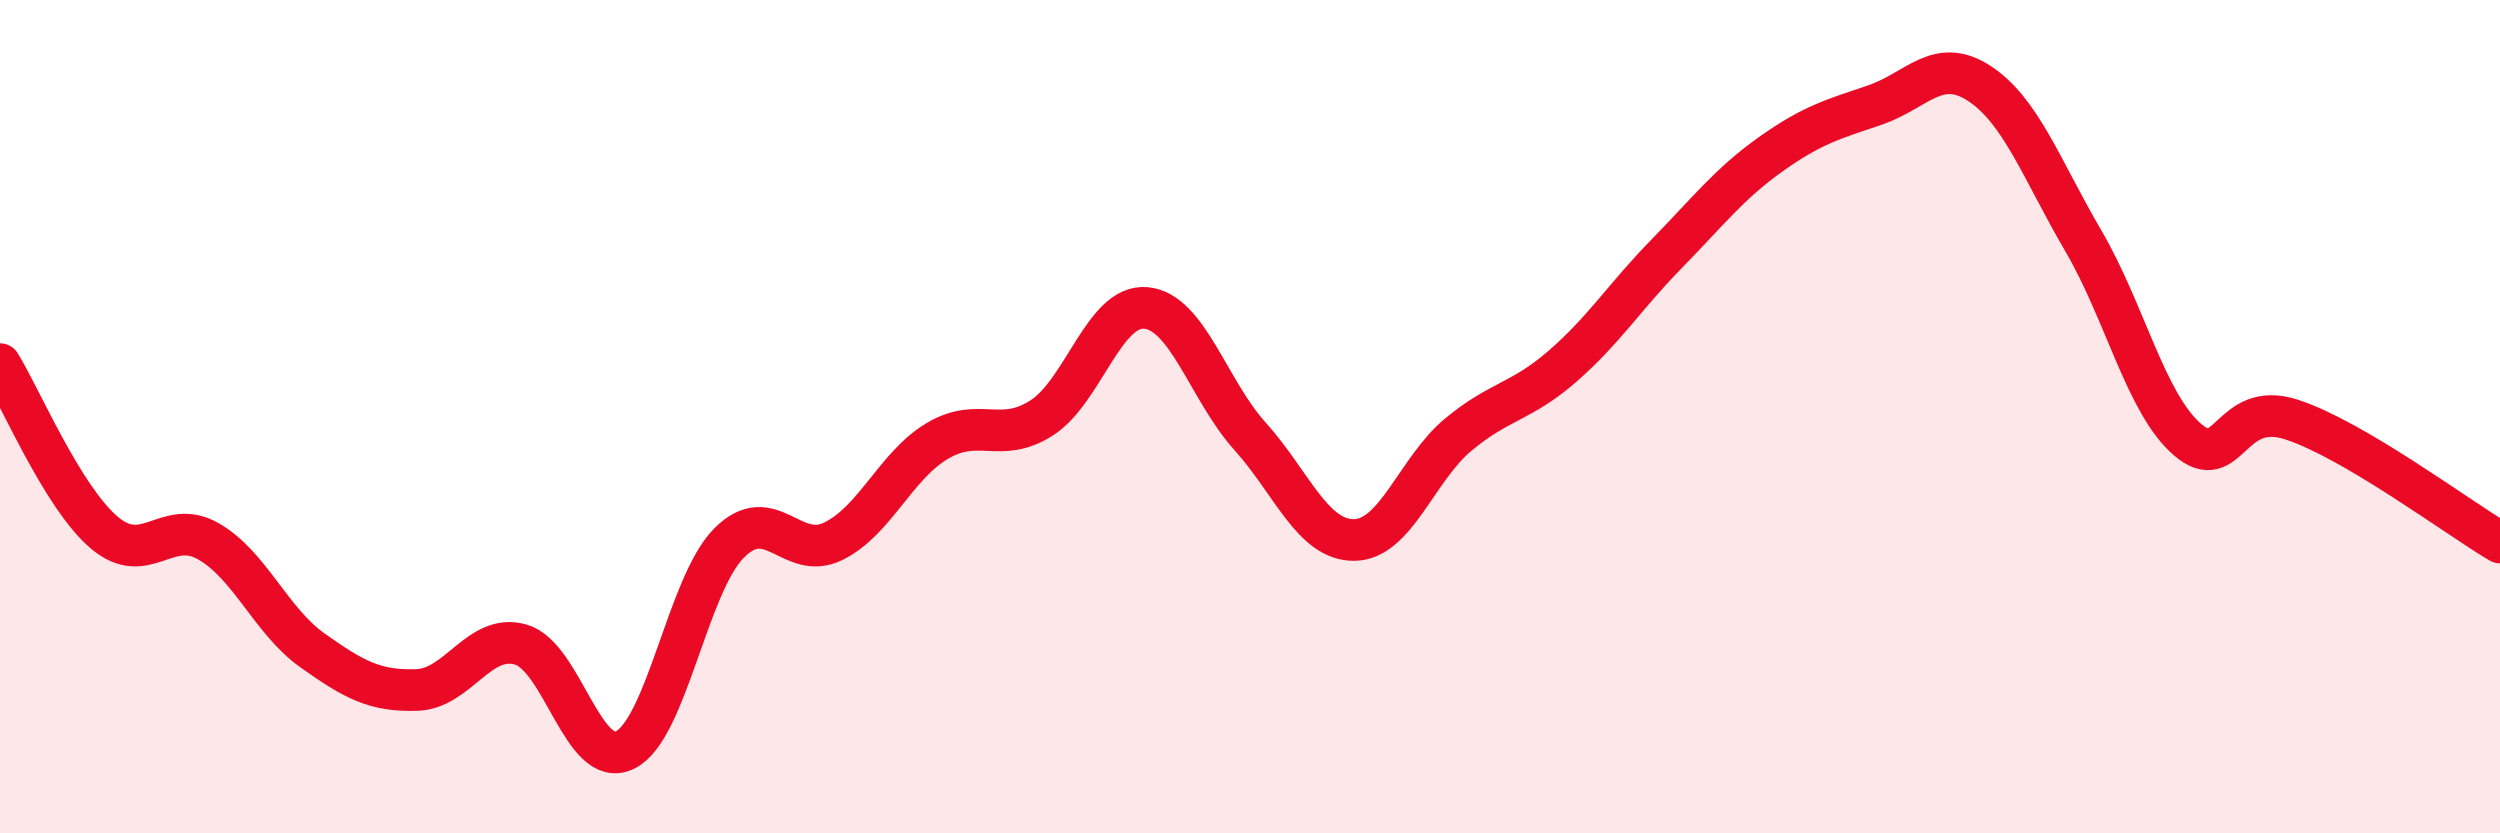
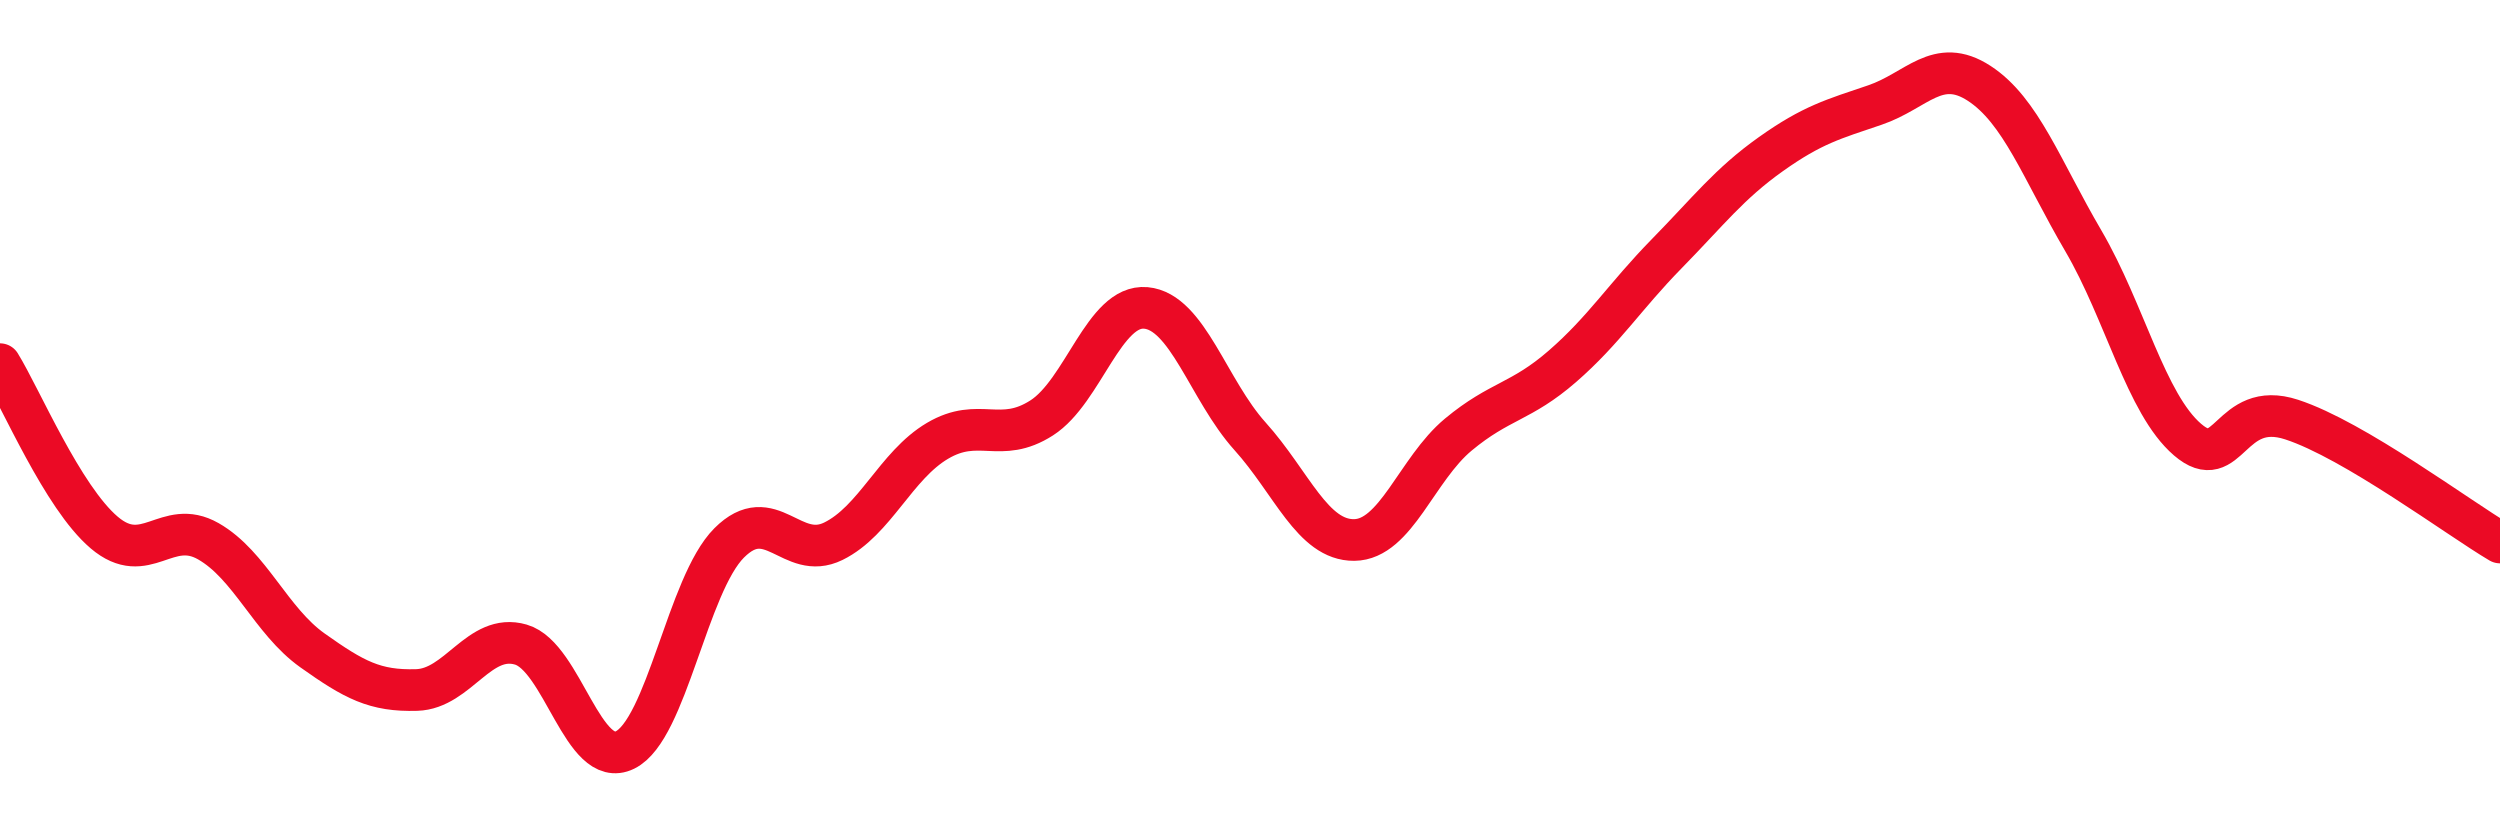
<svg xmlns="http://www.w3.org/2000/svg" width="60" height="20" viewBox="0 0 60 20">
-   <path d="M 0,8.74 C 0.5,9.55 1.5,11.93 2.5,12.78 C 3.5,13.63 4,12.42 5,12.99 C 6,13.56 6.5,14.9 7.5,15.61 C 8.5,16.32 9,16.59 10,16.56 C 11,16.53 11.5,15.18 12.5,15.47 C 13.5,15.76 14,18.49 15,18 C 16,17.51 16.5,14.03 17.5,13.03 C 18.5,12.03 19,13.48 20,12.99 C 21,12.5 21.5,11.17 22.5,10.58 C 23.5,9.99 24,10.67 25,10.03 C 26,9.39 26.5,7.3 27.5,7.39 C 28.5,7.48 29,9.36 30,10.47 C 31,11.58 31.5,12.97 32.5,12.96 C 33.5,12.95 34,11.26 35,10.43 C 36,9.6 36.5,9.66 37.5,8.79 C 38.5,7.92 39,7.11 40,6.09 C 41,5.07 41.5,4.41 42.5,3.7 C 43.5,2.99 44,2.86 45,2.52 C 46,2.18 46.5,1.35 47.5,2 C 48.5,2.65 49,4.07 50,5.78 C 51,7.49 51.5,9.69 52.5,10.55 C 53.5,11.41 53.5,9.58 55,10.07 C 56.5,10.56 59,12.43 60,13.02L60 20L0 20Z" fill="#EB0A25" opacity="0.1" stroke-linecap="round" stroke-linejoin="round" />
  <path d="M 0,8.74 C 0.5,9.55 1.5,11.93 2.5,12.78 C 3.5,13.63 4,12.42 5,12.99 C 6,13.56 6.5,14.9 7.5,15.61 C 8.5,16.32 9,16.59 10,16.56 C 11,16.53 11.5,15.18 12.5,15.47 C 13.5,15.76 14,18.49 15,18 C 16,17.51 16.5,14.03 17.5,13.03 C 18.5,12.03 19,13.48 20,12.99 C 21,12.5 21.5,11.17 22.5,10.58 C 23.5,9.99 24,10.67 25,10.03 C 26,9.39 26.5,7.3 27.5,7.39 C 28.5,7.48 29,9.36 30,10.47 C 31,11.58 31.5,12.97 32.5,12.96 C 33.5,12.95 34,11.26 35,10.43 C 36,9.6 36.5,9.66 37.5,8.79 C 38.5,7.92 39,7.11 40,6.09 C 41,5.07 41.5,4.41 42.5,3.7 C 43.5,2.99 44,2.86 45,2.52 C 46,2.18 46.5,1.35 47.5,2 C 48.5,2.65 49,4.07 50,5.78 C 51,7.49 51.5,9.69 52.5,10.55 C 53.5,11.41 53.5,9.58 55,10.07 C 56.5,10.56 59,12.43 60,13.02" stroke="#EB0A25" stroke-width="1" fill="none" stroke-linecap="round" stroke-linejoin="round" />
</svg>